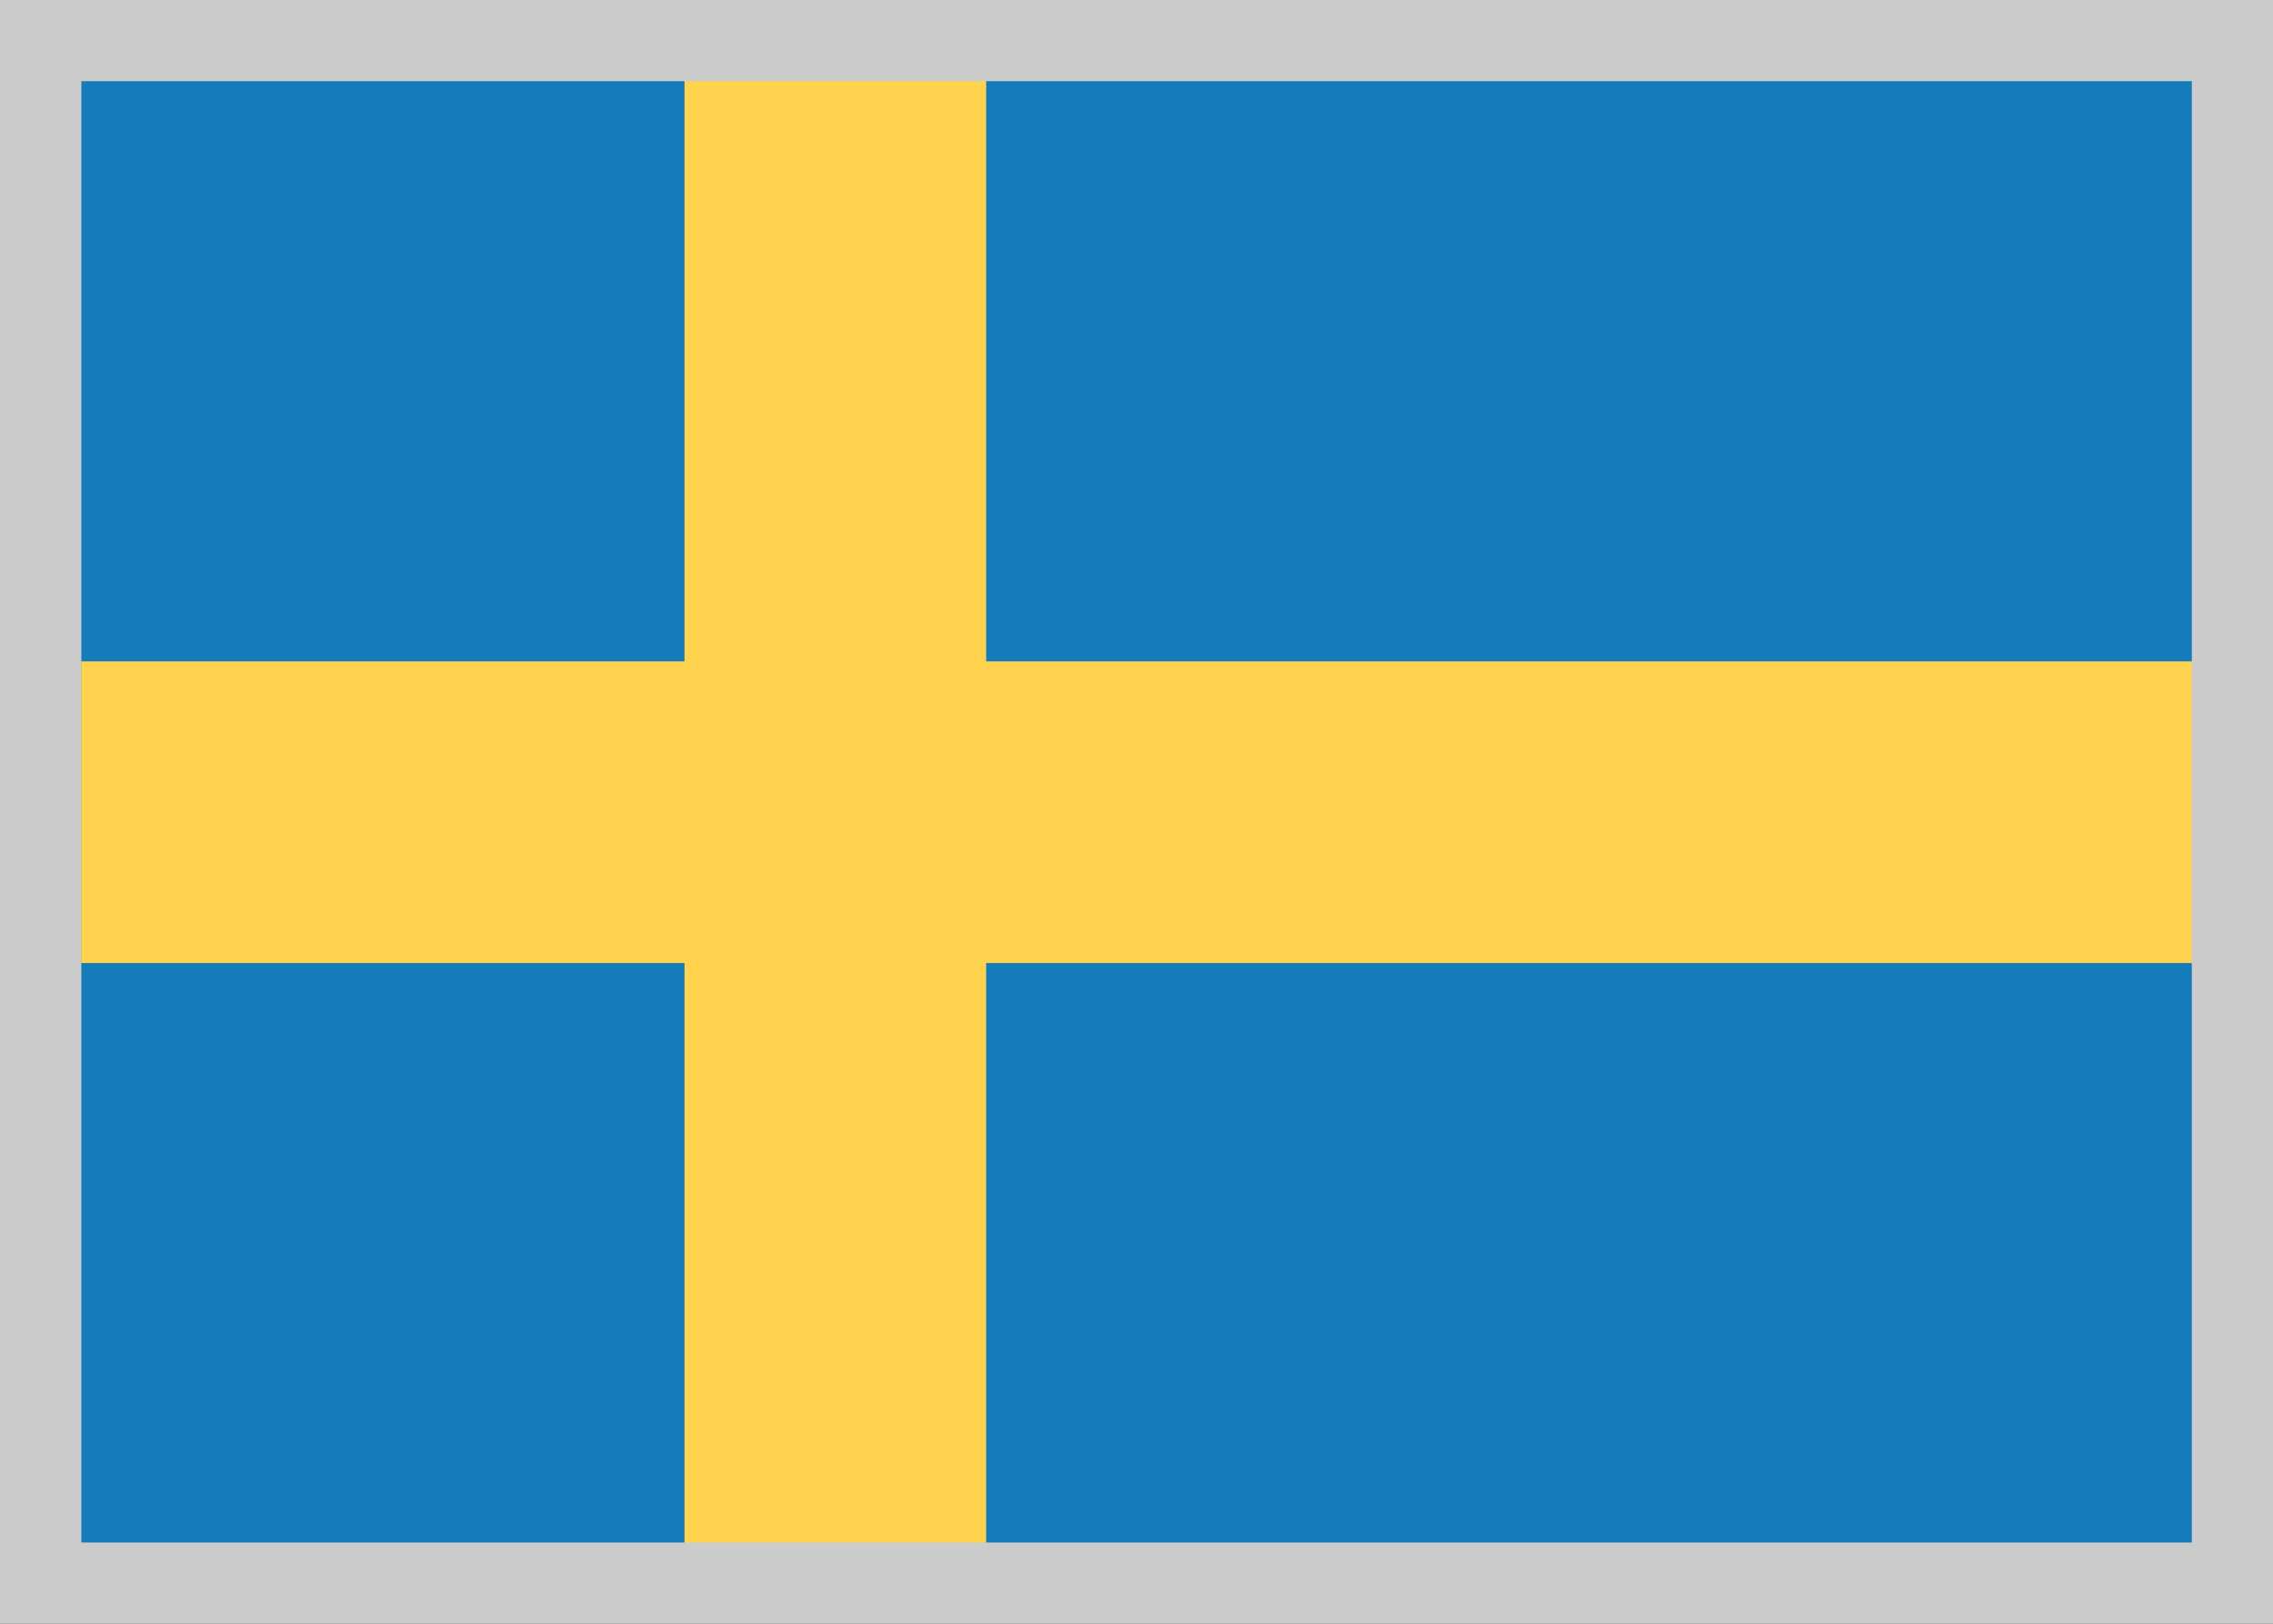
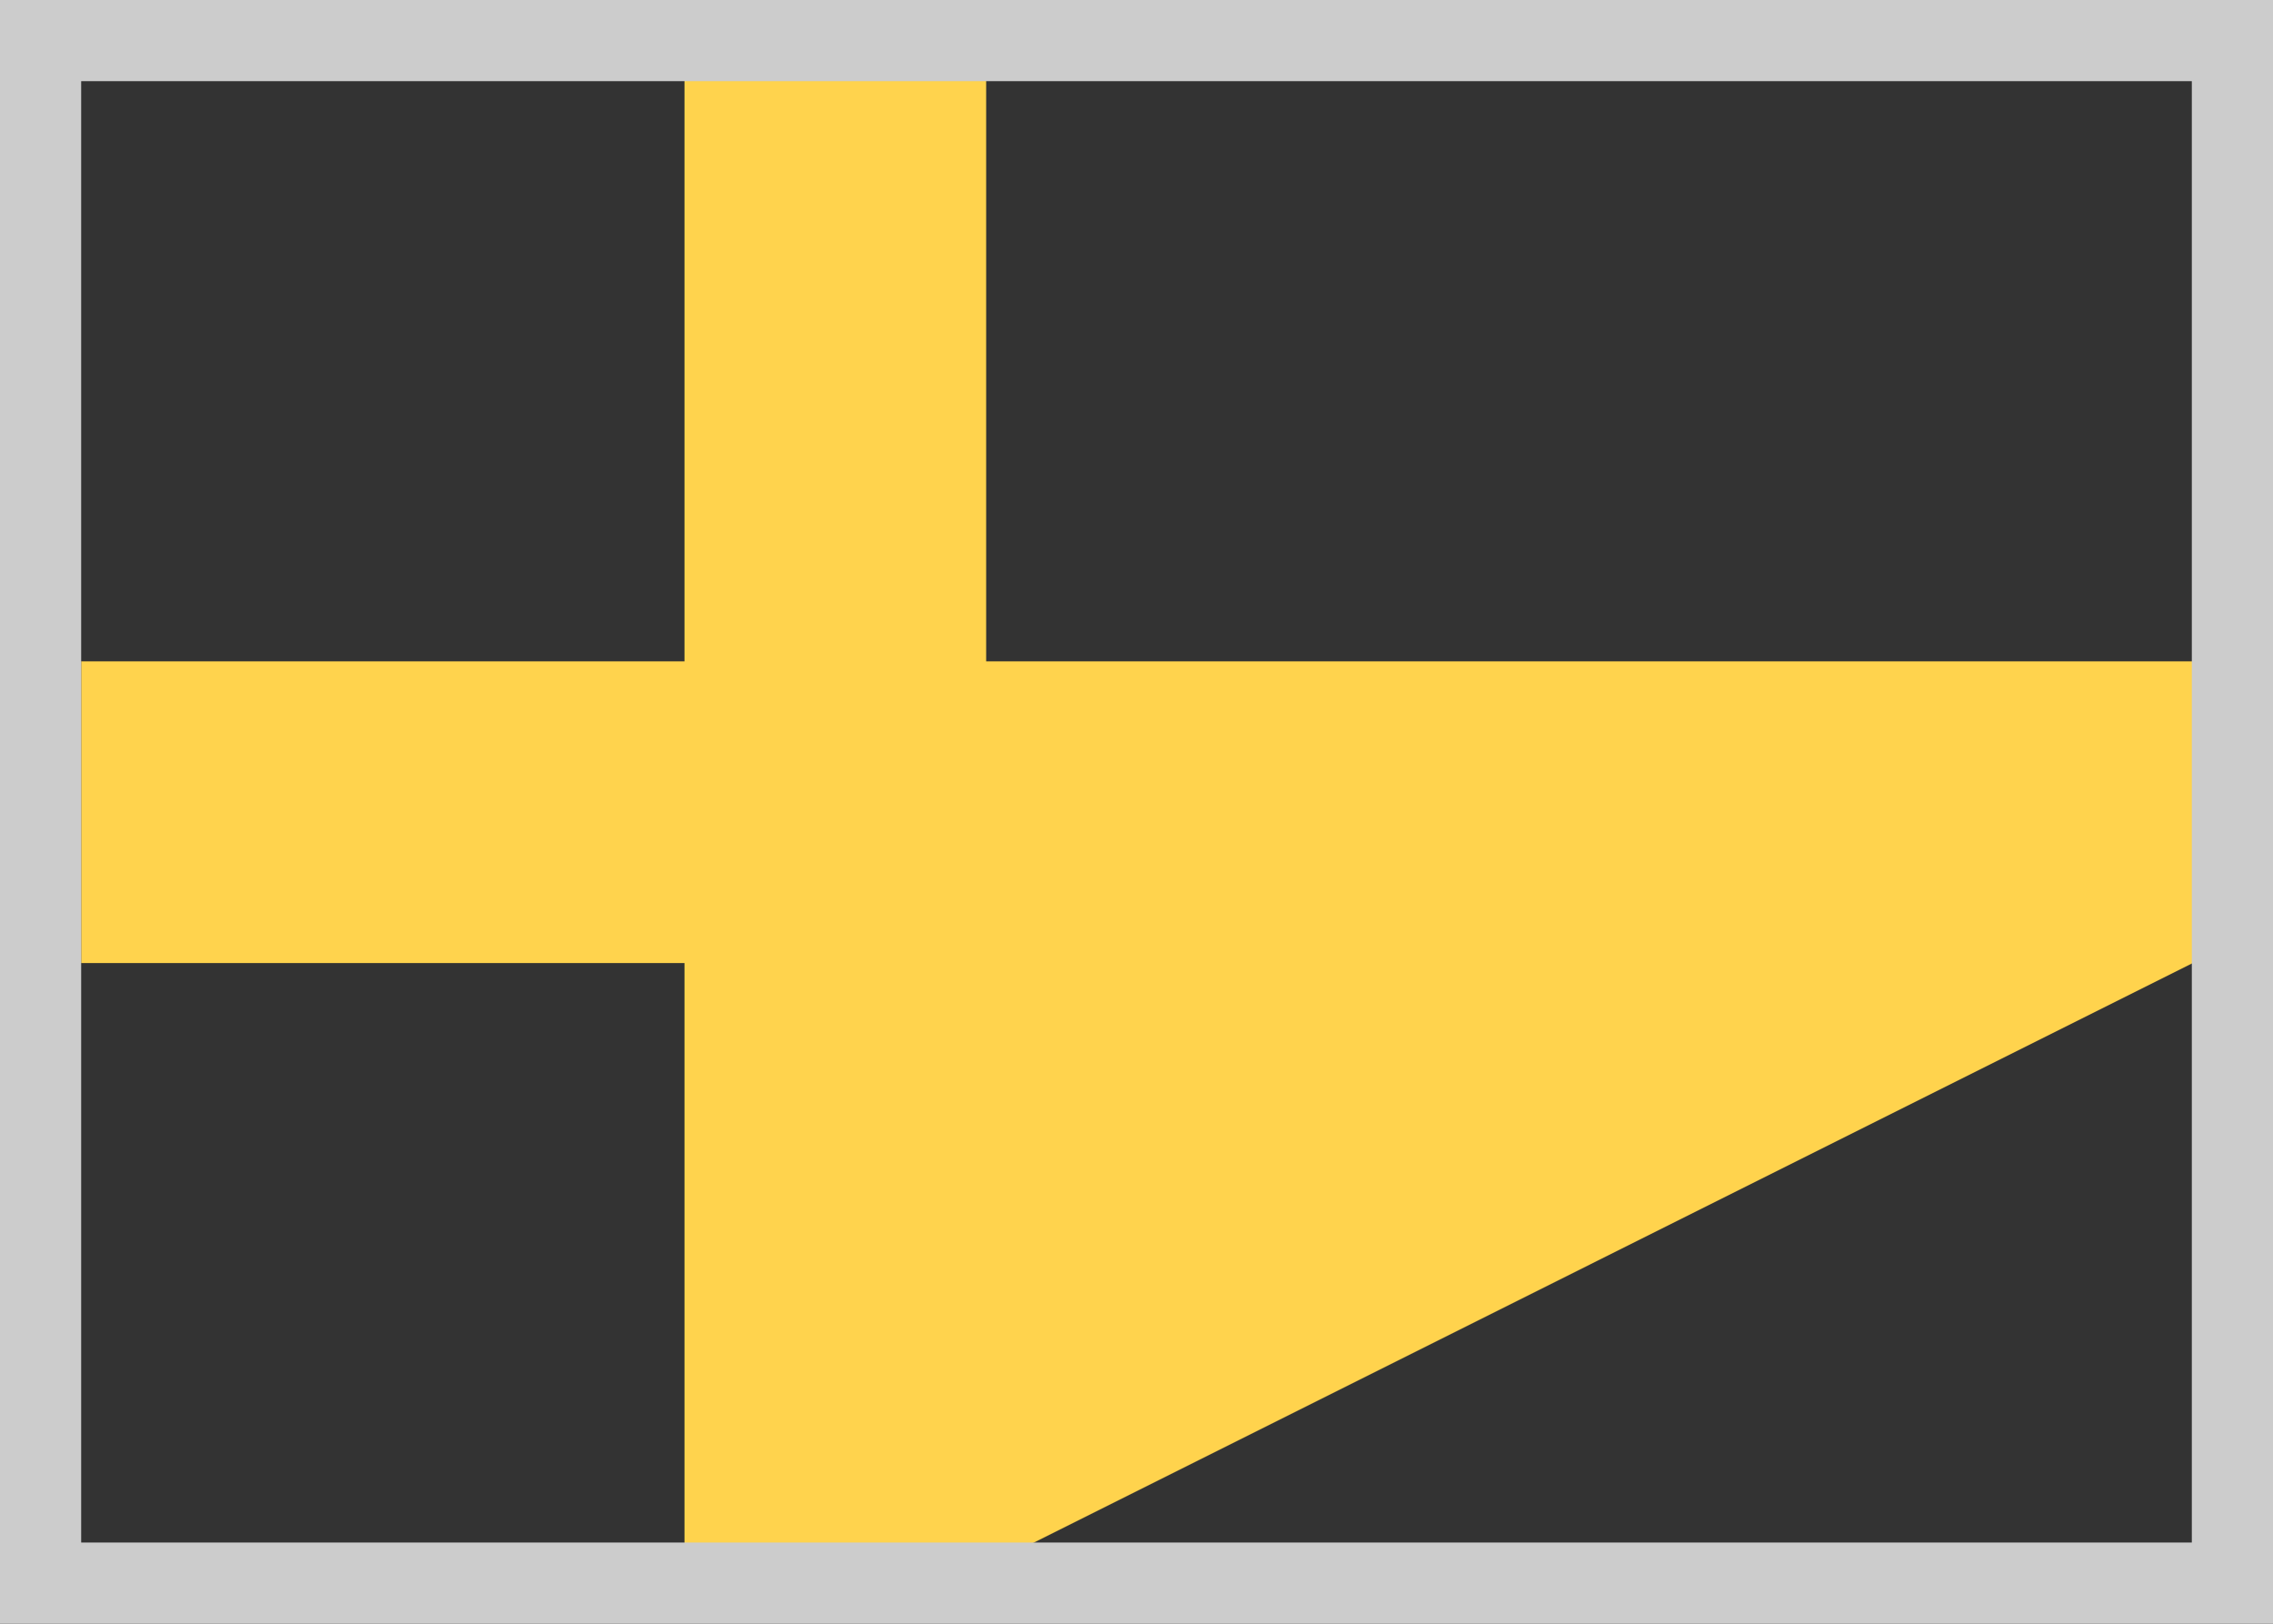
<svg xmlns="http://www.w3.org/2000/svg" width="100%" height="100%" viewBox="0 0 28 20" version="1.1" xml:space="preserve" style="fill-rule:evenodd;clip-rule:evenodd;stroke-linejoin:round;stroke-miterlimit:2;">
  <rect x="0" y="0" width="28" height="20" fill="#333333" stroke="none" />
  <g transform="matrix(0.929,0,0,0.929,1,0.714)">
-     <rect x="0" y="0" width="28" height="20" style="fill:white;fill-rule:nonzero;" />
-   </g>
+     </g>
  <g transform="matrix(0.929,0,0,0.929,1,0.714)">
-     <rect x="0" y="0" width="28" height="20" style="fill:rgb(21,124,187);fill-rule:nonzero;" />
-   </g>
+     </g>
  <g transform="matrix(0.929,0,0,0.929,1,0.714)">
-     <path d="M0,12L8,12L8,20L12,20L12,12L28,12L28,8L12,8L12,0L8,0L8,8L0,8L0,12Z" style="fill:rgb(255,211,77);" />
+     <path d="M0,12L8,12L8,20L12,20L28,12L28,8L12,8L12,0L8,0L8,8L0,8L0,12Z" style="fill:rgb(255,211,77);" />
  </g>
  <path d="M28,0L28,20L0,20L0,0L28,0ZM27,1L1,1L1,19L27,19L27,1Z" style="fill:rgb(204,204,204);" />
</svg>